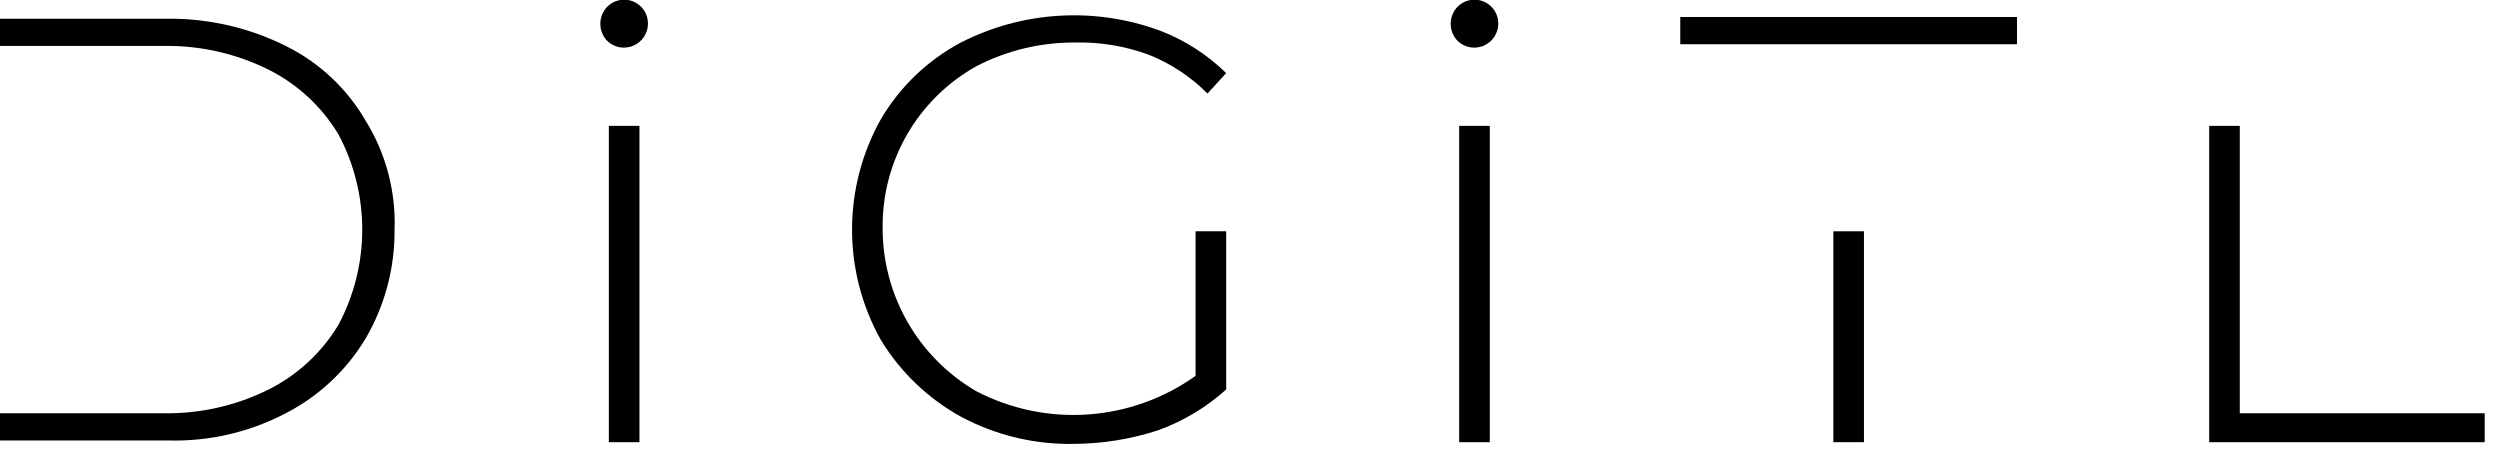
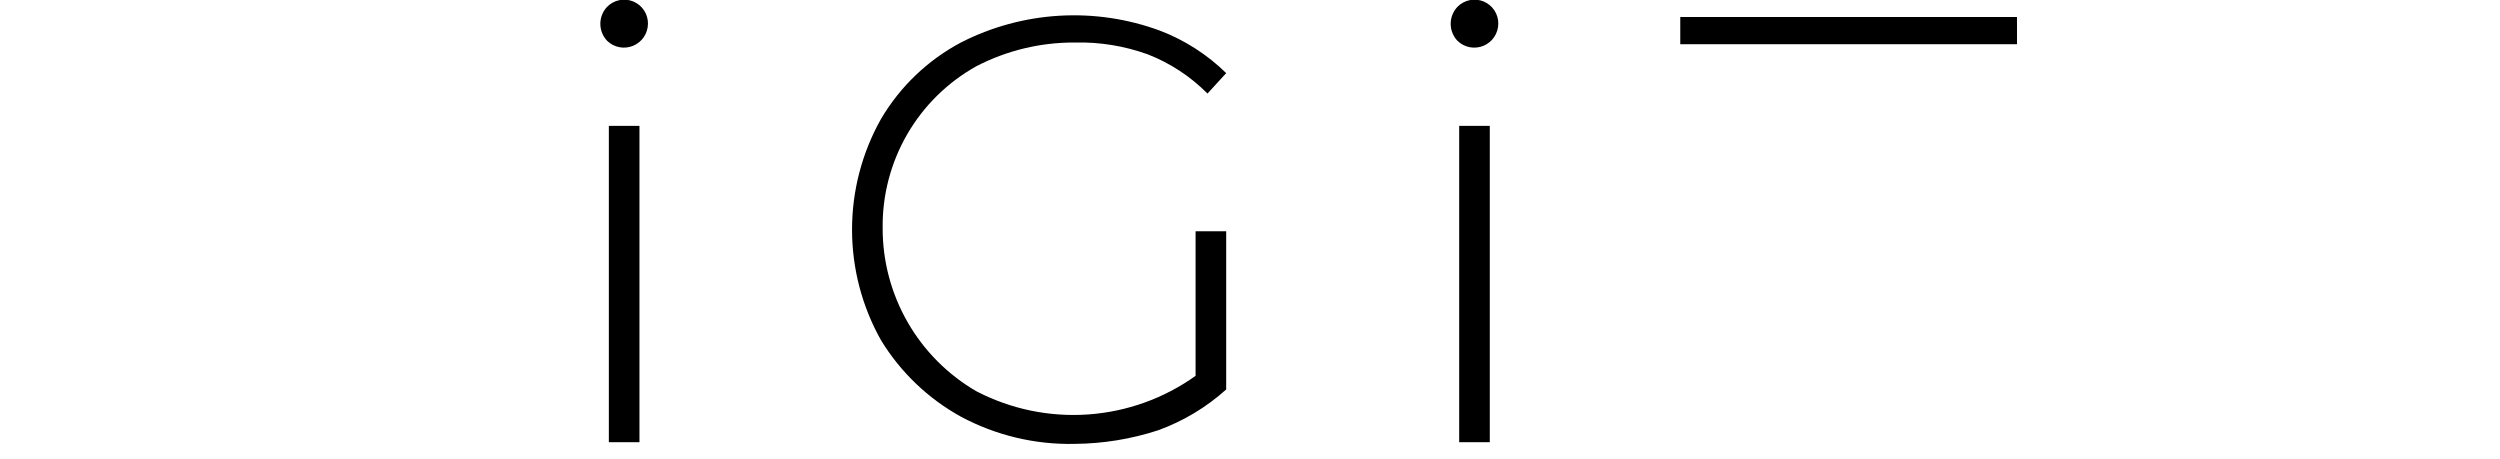
<svg xmlns="http://www.w3.org/2000/svg" width="147" height="27" viewBox="0 0 147 27" fill="none">
  <g clip-path="url(#clip0_125_8)">
    <path d="M35.7 2.4C35.443 2.13 35.3 1.772 35.3 1.4C35.3 1.028 35.443 0.67 35.7 0.4C35.896 0.2 36.147 0.064 36.421 0.008C36.696 -0.048 36.98 -0.02 37.239 0.087C37.497 0.195 37.717 0.378 37.871 0.612C38.024 0.846 38.104 1.12 38.1 1.4C38.097 1.677 38.014 1.947 37.859 2.177C37.704 2.406 37.486 2.585 37.23 2.692C36.974 2.798 36.693 2.827 36.421 2.776C36.149 2.724 35.898 2.593 35.7 2.4ZM35.8 7.4H37.6V26H35.8V7.4Z" fill="black" />
    <path d="M70.4 13.6H72.1V22.9C70.934 23.95 69.576 24.765 68.1 25.3C66.517 25.817 64.865 26.086 63.2 26.1C60.866 26.153 58.558 25.602 56.5 24.5C54.569 23.434 52.949 21.883 51.8 20C50.685 18.015 50.1 15.777 50.1 13.5C50.1 11.223 50.685 8.985 51.8 7C52.922 5.095 54.548 3.538 56.5 2.5C58.296 1.582 60.263 1.046 62.277 0.926C64.29 0.806 66.307 1.103 68.2 1.8C69.658 2.356 70.986 3.207 72.1 4.3L71 5.5C70.006 4.498 68.814 3.715 67.5 3.2C66.123 2.701 64.664 2.464 63.2 2.5C61.182 2.489 59.191 2.969 57.4 3.9C55.714 4.843 54.313 6.222 53.345 7.894C52.377 9.566 51.878 11.468 51.9 13.4C51.893 15.342 52.398 17.252 53.364 18.937C54.329 20.622 55.721 22.023 57.4 23C59.424 24.055 61.7 24.529 63.977 24.37C66.254 24.211 68.442 23.426 70.3 22.1V13.6H70.4Z" fill="black" />
    <path d="M85.7 2.4C85.443 2.13 85.3 1.772 85.3 1.4C85.3 1.028 85.443 0.67 85.7 0.4C85.896 0.2 86.147 0.064 86.421 0.008C86.696 -0.048 86.98 -0.02 87.239 0.087C87.497 0.195 87.717 0.378 87.871 0.612C88.024 0.846 88.104 1.12 88.1 1.4C88.097 1.677 88.013 1.947 87.859 2.177C87.704 2.406 87.486 2.585 87.23 2.692C86.974 2.798 86.693 2.827 86.421 2.776C86.149 2.724 85.898 2.593 85.7 2.4ZM85.8 7.4H87.6V26H85.8V7.4Z" fill="black" />
-     <path d="M21.5 7.1C20.402 5.201 18.767 3.67 16.8 2.7C14.657 1.633 12.294 1.085 9.9 1.1H0V2.7H9.7C11.816 2.678 13.906 3.158 15.8 4.1C17.499 4.954 18.92 6.271 19.9 7.9C20.819 9.624 21.3 11.547 21.3 13.5C21.3 15.453 20.819 17.377 19.9 19.1C18.92 20.729 17.499 22.047 15.8 22.9C13.906 23.843 11.816 24.323 9.7 24.3H0V25.9H9.9C12.299 25.964 14.674 25.413 16.8 24.3C18.746 23.3 20.374 21.776 21.5 19.9C22.632 17.959 23.22 15.748 23.2 13.5C23.281 11.245 22.69 9.017 21.5 7.1Z" fill="black" />
    <path d="M98.8 1H118.6V2.6H98.8V1Z" fill="black" />
-     <path d="M107.8 13.6H109.6V26H107.8V13.6Z" fill="black" />
-     <path d="M131.7 24.3V7.4H129.9V26H146.1V24.3H131.7Z" fill="black" />
  </g>
  <defs>
    <clipPath id="clip0_125_8">
      <rect width="146.1" height="26.1" fill="white" />
    </clipPath>
  </defs>
</svg>